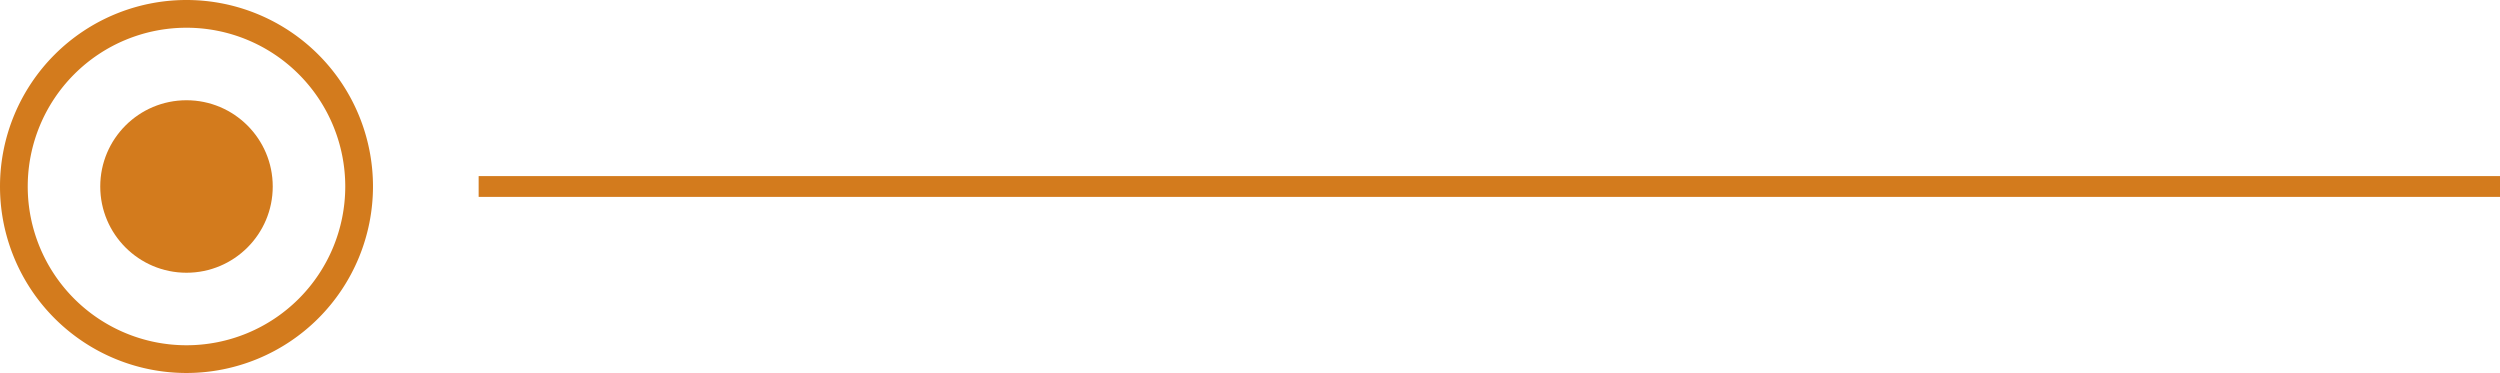
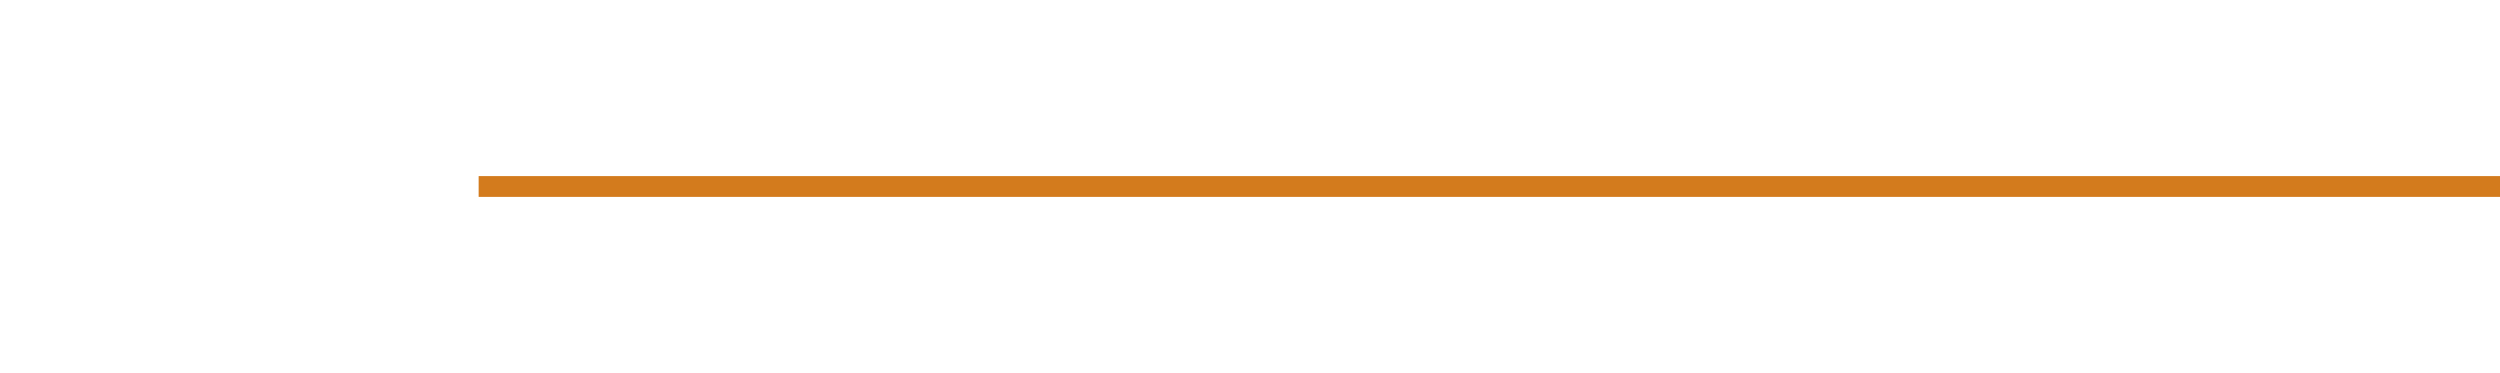
<svg xmlns="http://www.w3.org/2000/svg" viewBox="0 0 180.3 26.9">
  <defs>
    <style>.cls-1{fill:#d37b1d;}</style>
  </defs>
  <g id="Capa_2" data-name="Capa 2">
    <g id="Capa_1-2" data-name="Capa 1">
      <g id="Capa_2-2" data-name="Capa 2">
        <g id="Capa_1-2-2" data-name="Capa 1-2">
-           <circle class="cls-1" cx="13.45" cy="13.45" r="6.22" />
-           <path class="cls-1" d="M13.45,26.9A13.45,13.45,0,1,1,26.9,13.45h0A13.46,13.46,0,0,1,13.45,26.9ZM13.45,2A11.45,11.45,0,1,0,24.9,13.46h0A11.45,11.45,0,0,0,13.45,2Z" />
          <rect class="cls-1" x="34.52" y="12.7" width="145.78" height="1.5" />
        </g>
      </g>
    </g>
  </g>
</svg>